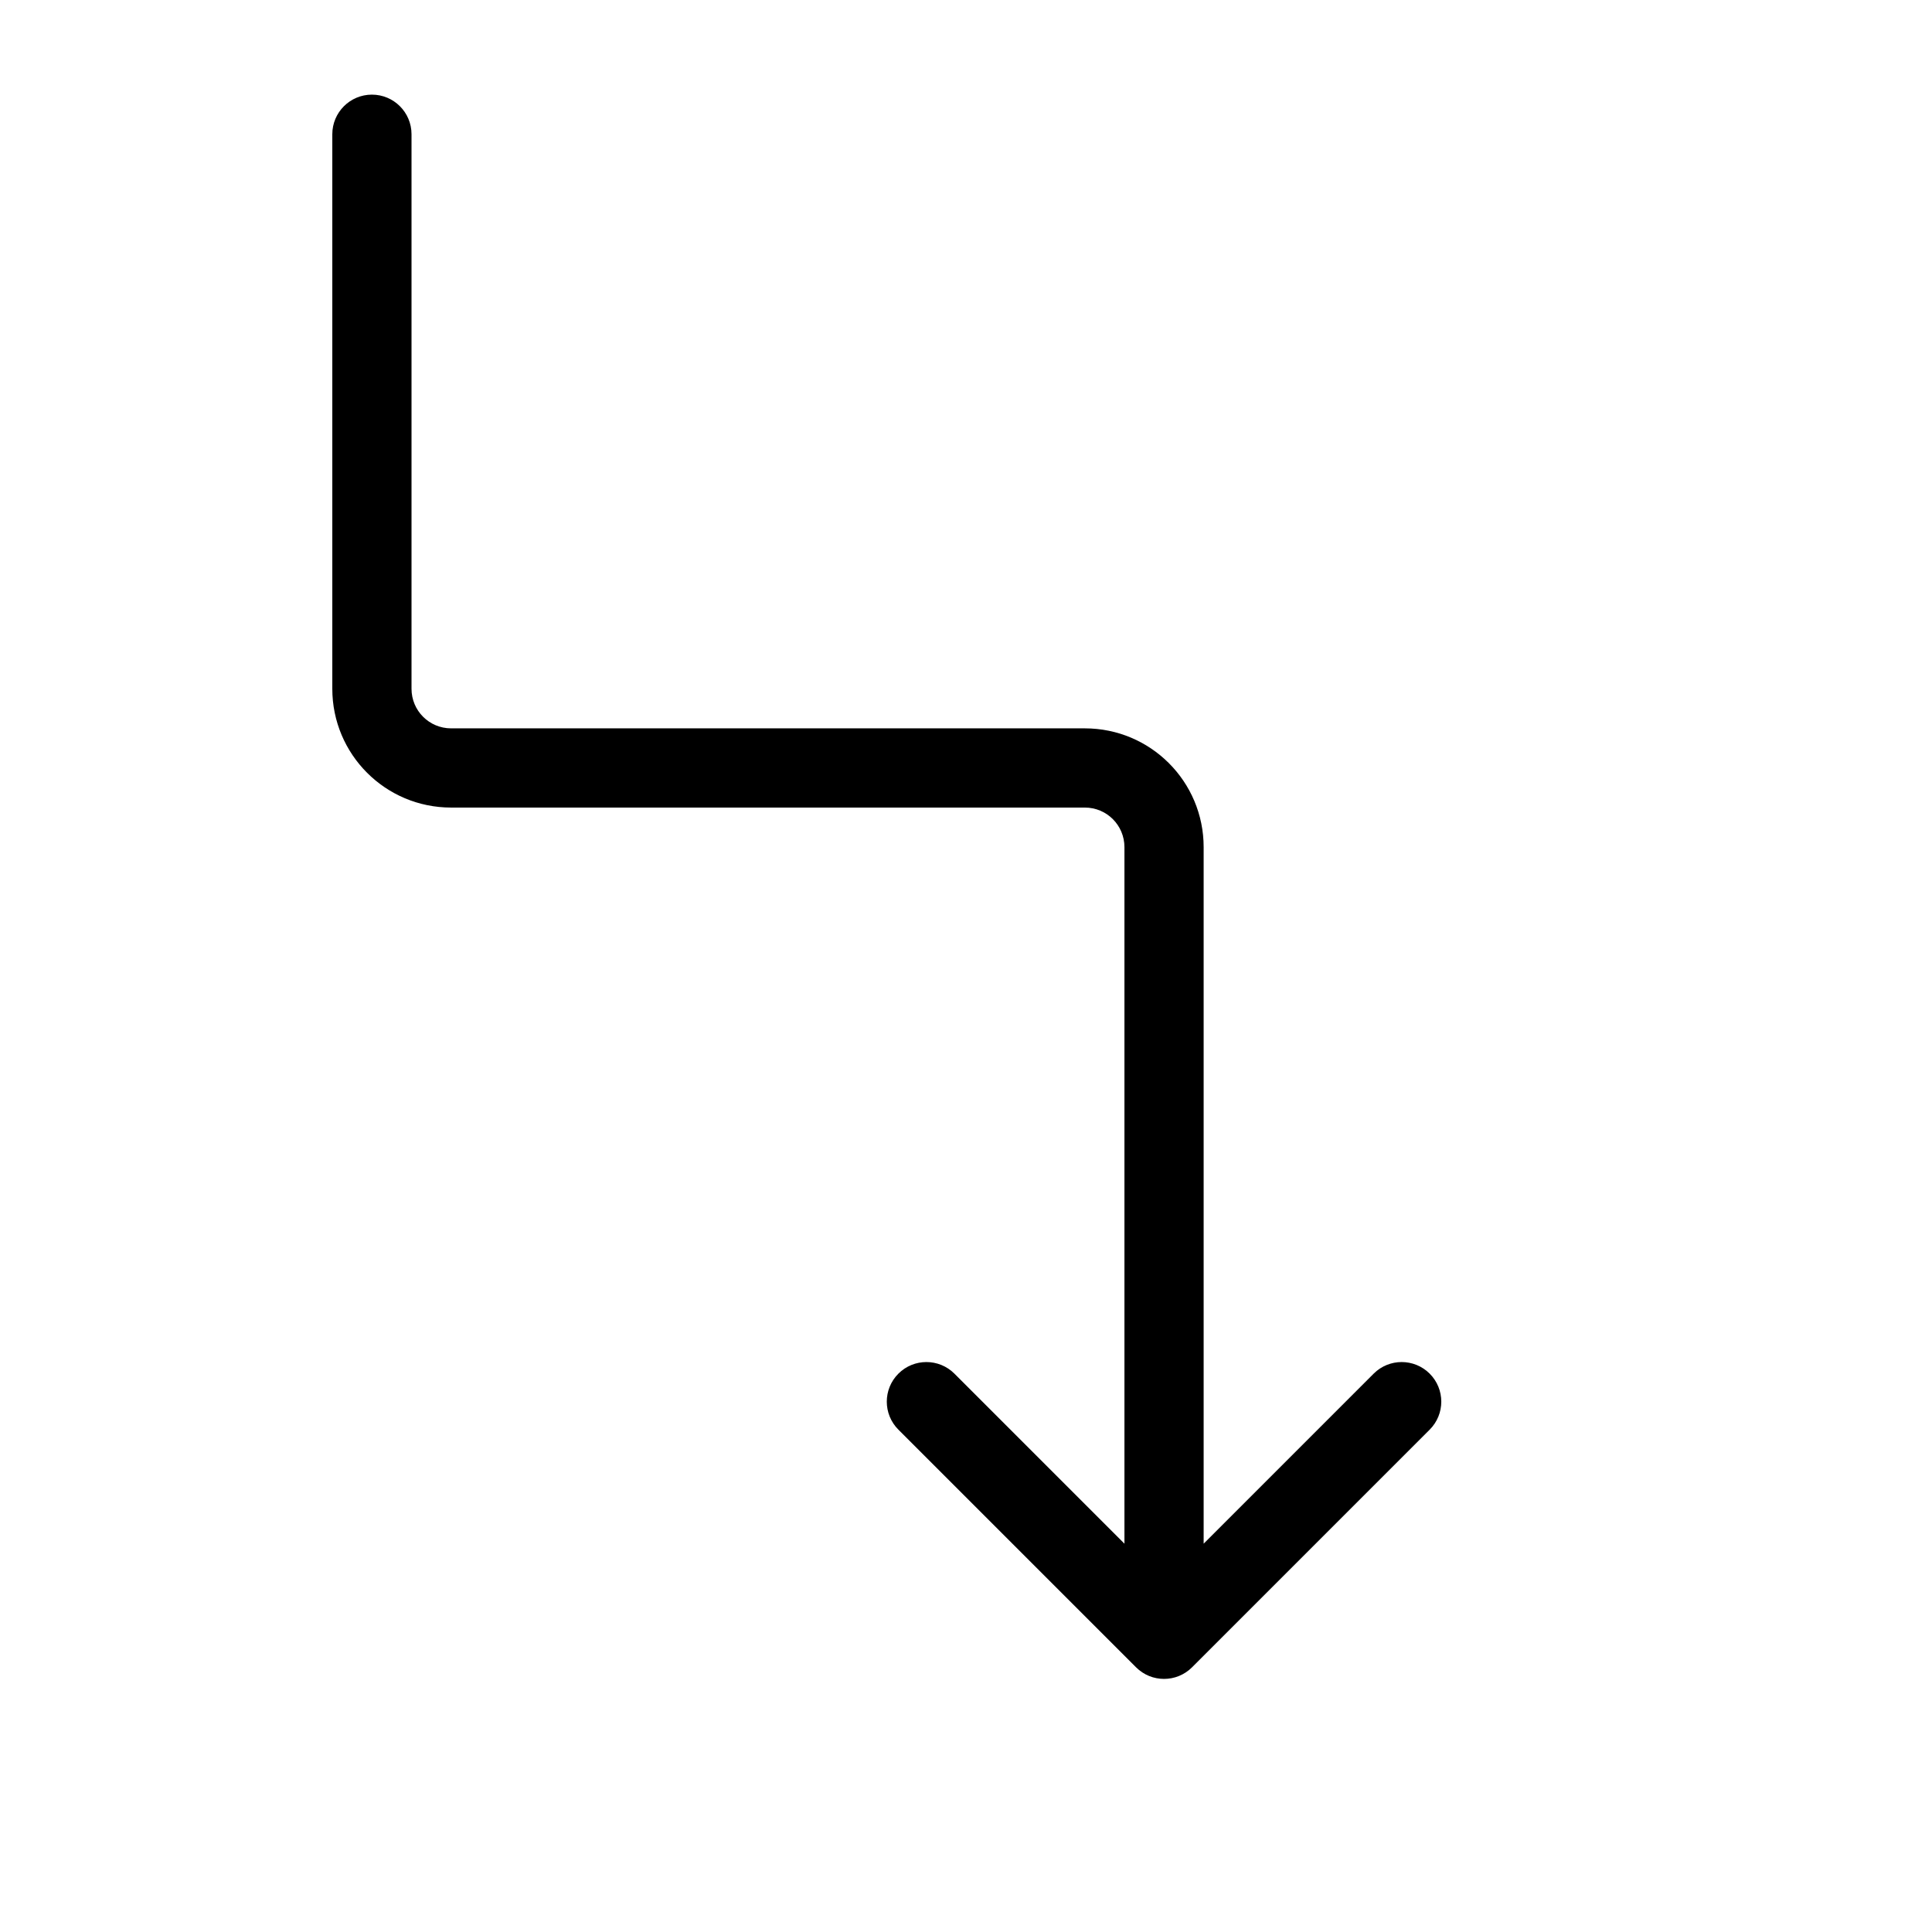
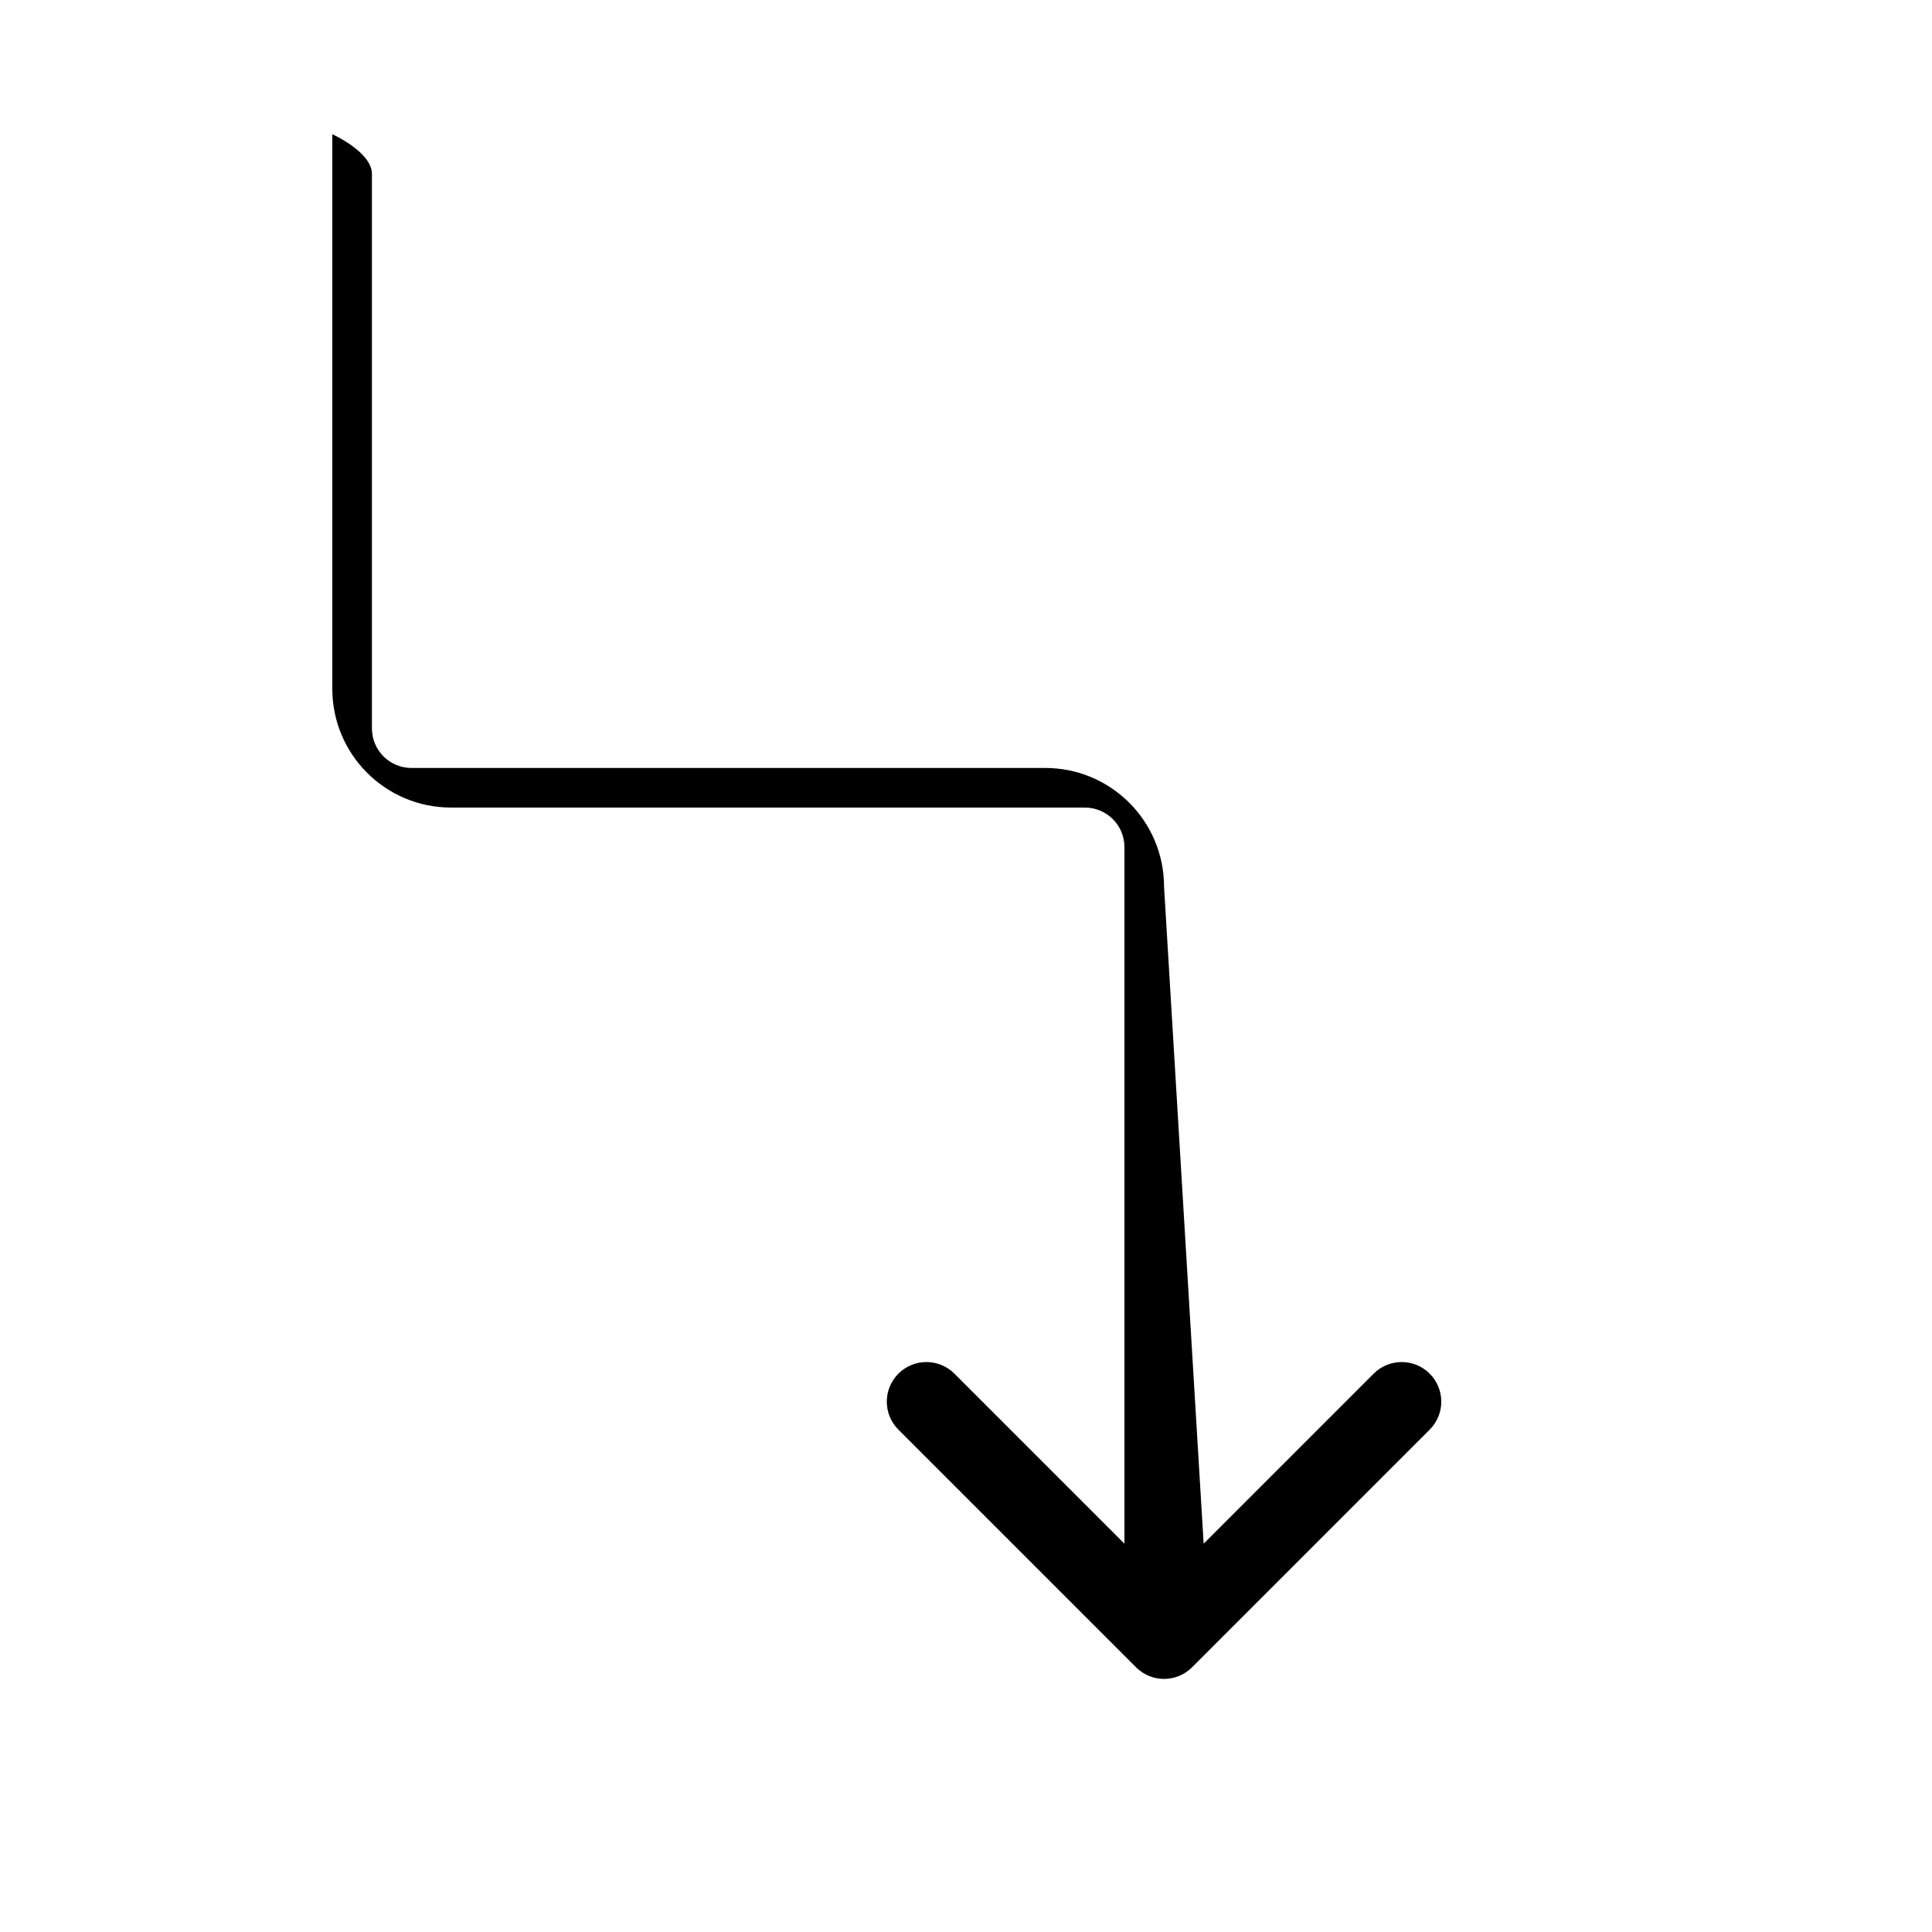
<svg xmlns="http://www.w3.org/2000/svg" fill="#000000" width="800px" height="800px" version="1.1" viewBox="144 144 512 512">
-   <path d="m462.98 553.09 45.055-45.059c4.102-4.098 10.746-4.098 14.844 0 4.102 4.102 4.102 10.746 0 14.844l-62.973 62.977c-4.102 4.102-10.746 4.102-14.844 0l-62.977-62.977c-4.102-4.098-4.102-10.742 0-14.844 4.098-4.098 10.742-4.098 14.844 0l45.059 45.059v-184.58c0-5.812-4.688-10.496-10.496-10.496h-167.94c-17.406 0-31.488-14.082-31.488-31.488v-146.95c0-5.797 4.699-10.496 10.496-10.496s10.496 4.699 10.496 10.496v146.95c0 5.812 4.684 10.496 10.496 10.496h167.94c17.402 0 31.488 14.082 31.488 31.488z" />
+   <path d="m462.98 553.09 45.055-45.059c4.102-4.098 10.746-4.098 14.844 0 4.102 4.102 4.102 10.746 0 14.844l-62.973 62.977c-4.102 4.102-10.746 4.102-14.844 0l-62.977-62.977c-4.102-4.098-4.102-10.742 0-14.844 4.098-4.098 10.742-4.098 14.844 0l45.059 45.059v-184.58c0-5.812-4.688-10.496-10.496-10.496h-167.94c-17.406 0-31.488-14.082-31.488-31.488v-146.95s10.496 4.699 10.496 10.496v146.95c0 5.812 4.684 10.496 10.496 10.496h167.94c17.402 0 31.488 14.082 31.488 31.488z" />
</svg>